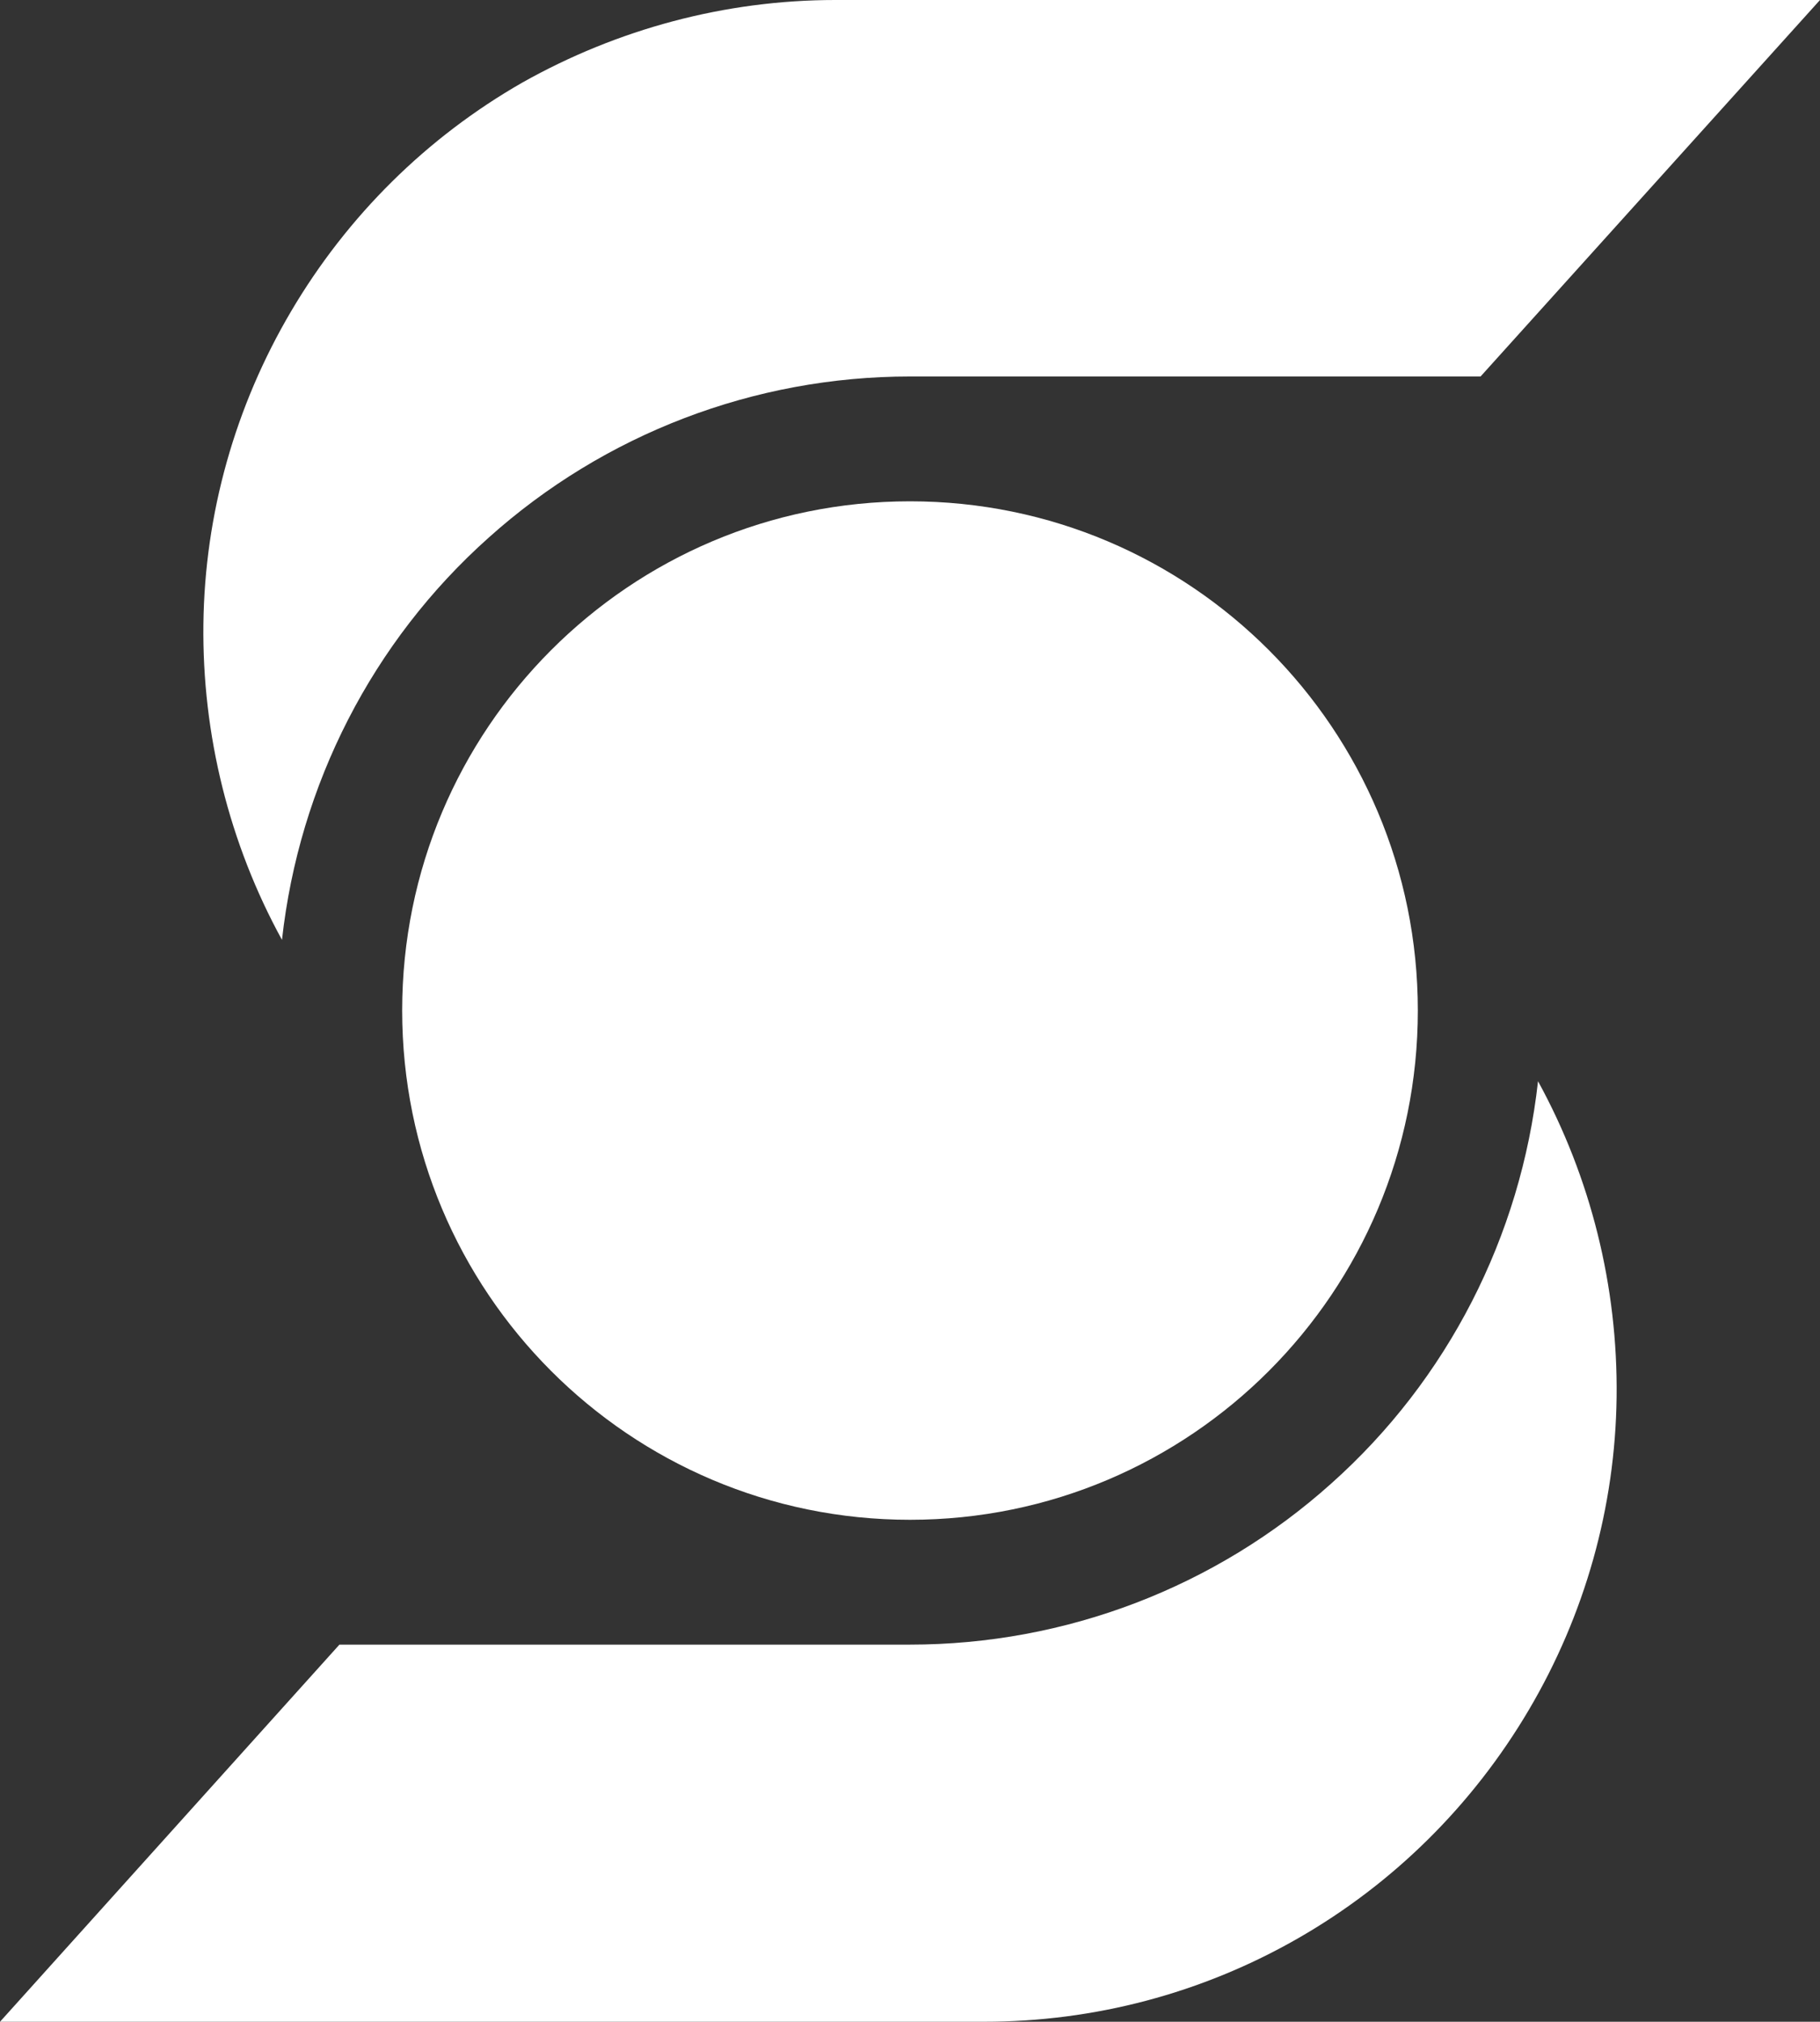
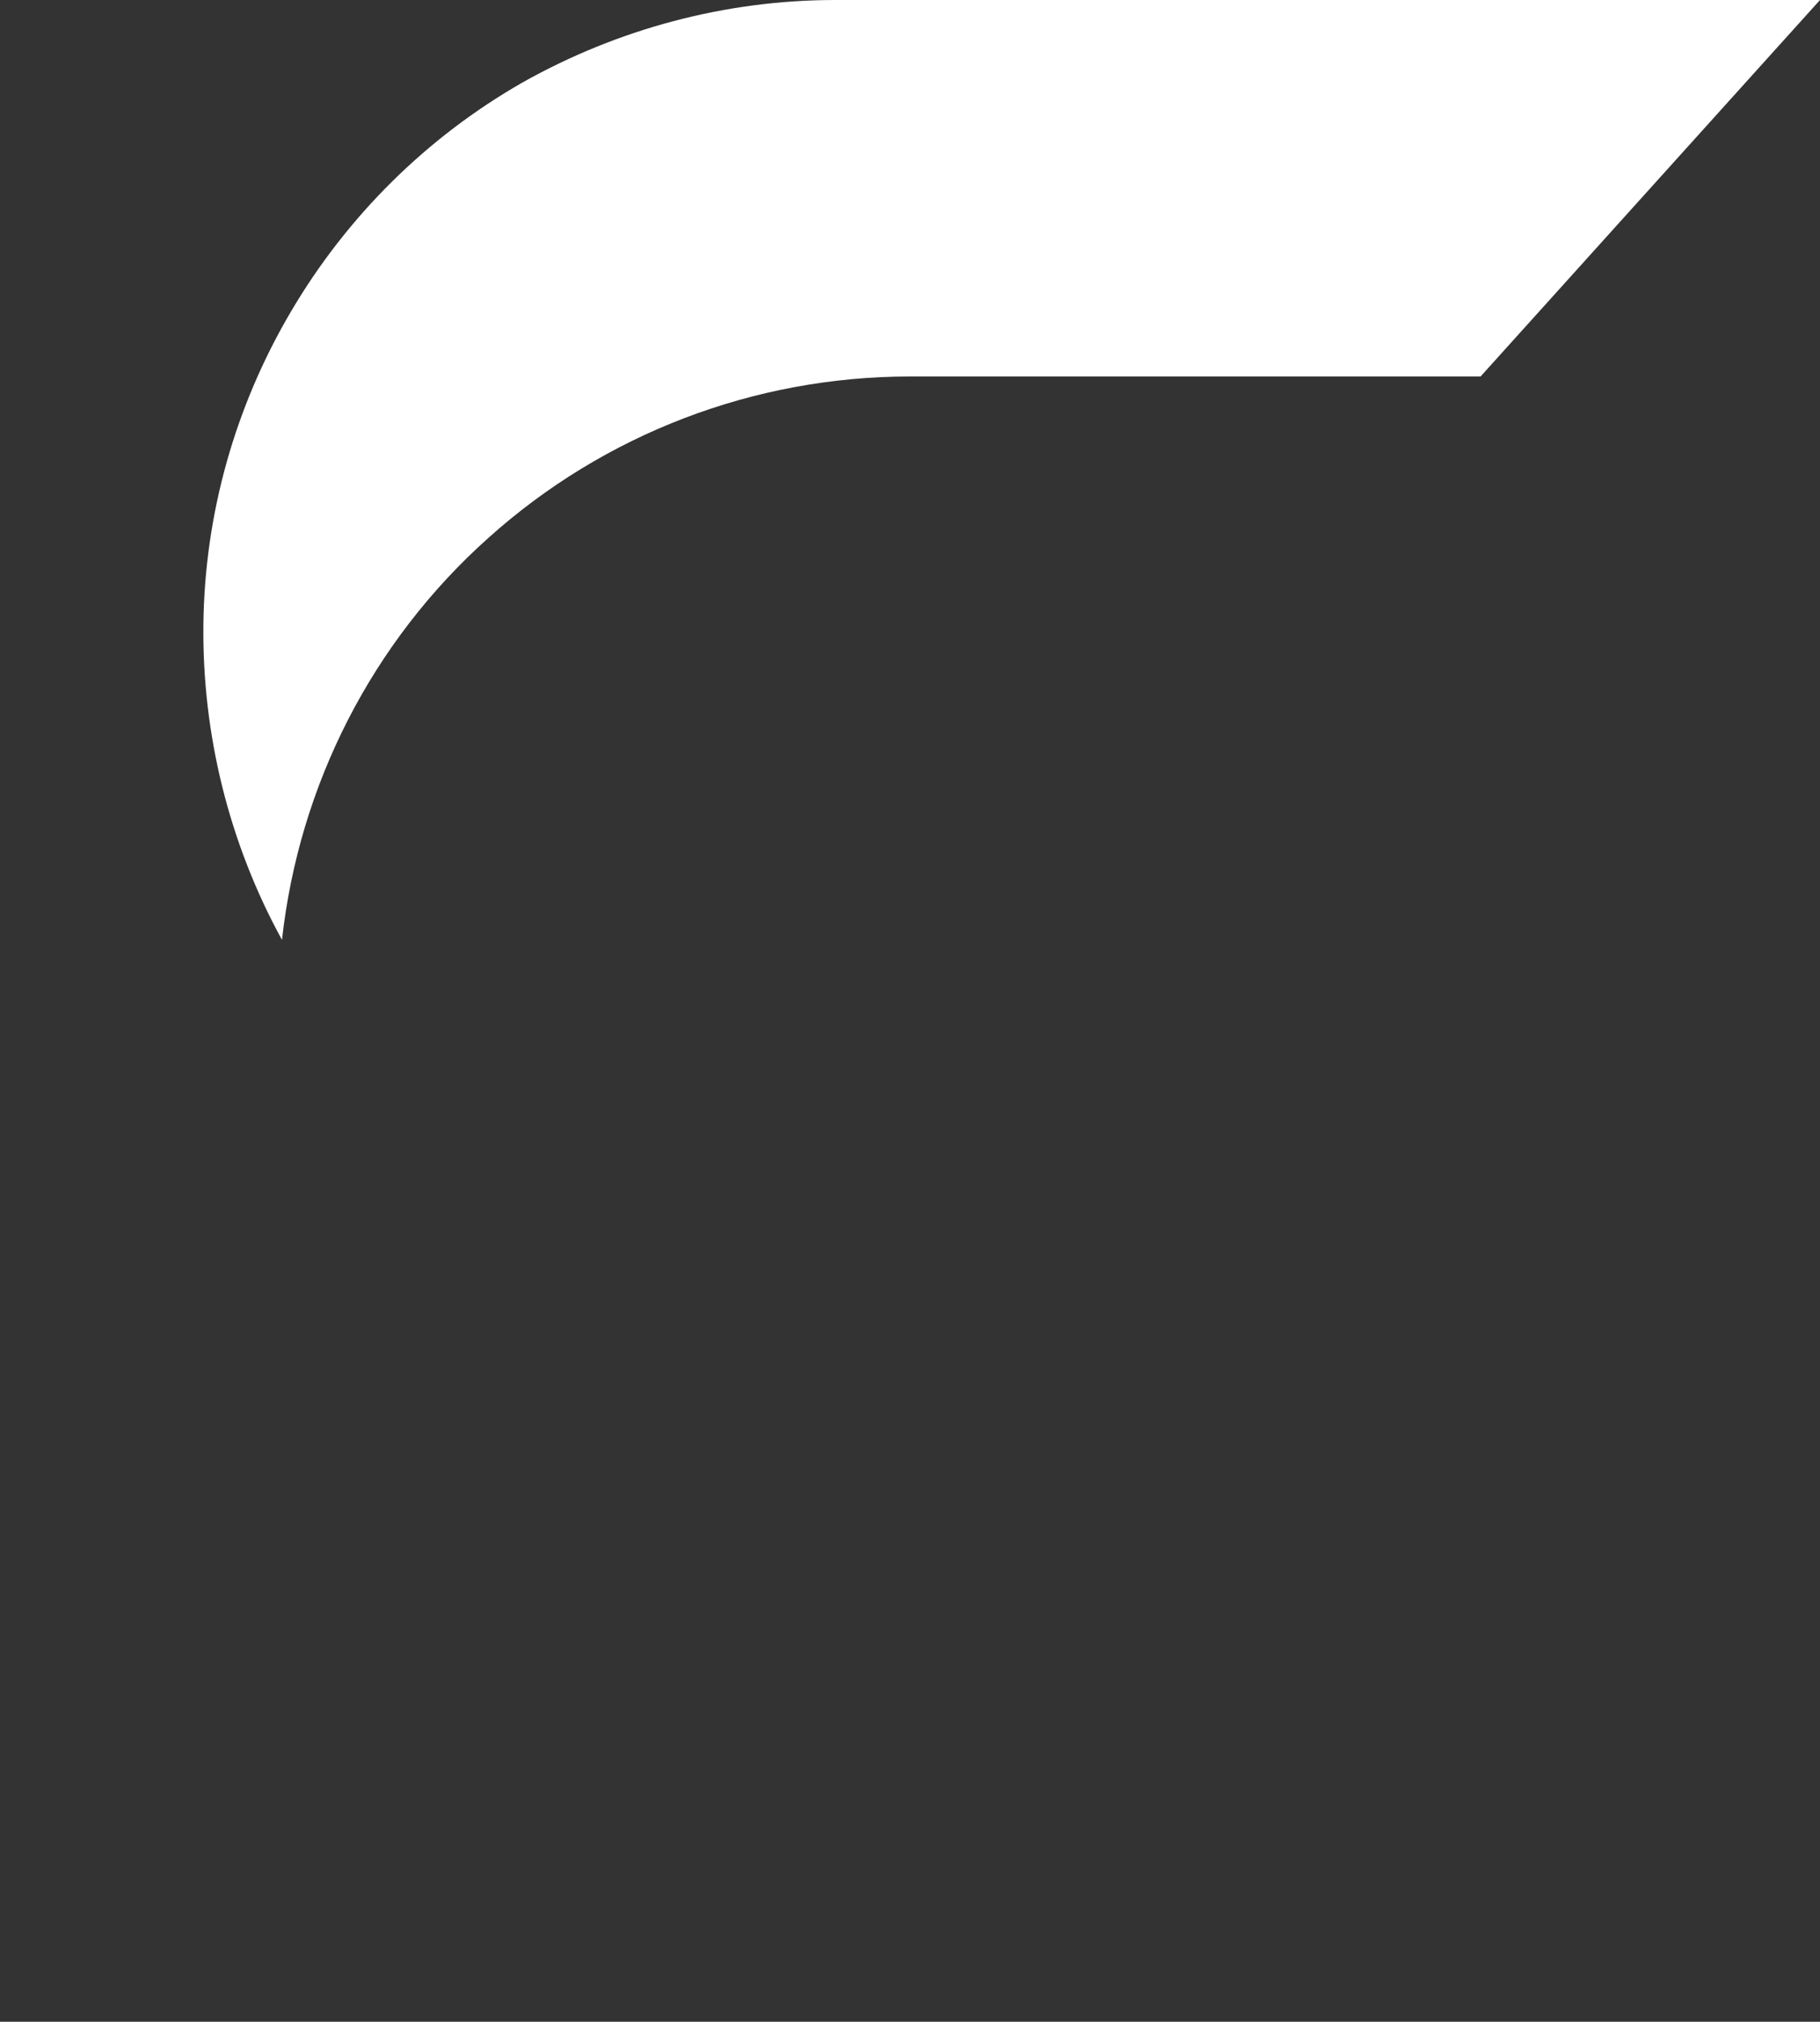
<svg xmlns="http://www.w3.org/2000/svg" id="Capa_1" version="1.1" viewBox="0 0 275.6 306.1">
  <rect x="0" y="0" width="275.6" height="306.1" fill="#333333" stroke="none" />
  <defs>
    <style>
      .st0 {
        fill: #fff;
      }
    </style>
  </defs>
  <path class="st0" d="M224.2,57h-86.4c-23.6,0-46.3,8.7-63.8,24.4-17.6,15.7-28.7,37.4-31.3,60.9-8-14.6-12.1-31.1-11.9-47.8.2-16.7,4.8-33,13.3-47.4s20.5-26.3,35-34.6C93.5,4.4,109.8,0,126.5,0h149.1l-51.4,57h0Z" />
-   <path class="st0" d="M51.4,249h86.4c23.6,0,46.3-8.7,63.8-24.4,17.6-15.7,28.7-37.4,31.3-60.9,8,14.6,12.1,31.1,11.9,47.8-.2,16.7-4.8,33-13.3,47.4-8.5,14.4-20.5,26.3-35,34.6-14.5,8.3-30.8,12.6-47.5,12.6H0l51.4-57.1h0Z" />
-   <path class="st0" d="M137.8,230.1c42.5,0,76.9-34.5,76.9-77.1s-34.4-77.1-76.9-77.1-76.9,34.5-76.9,77.1,34.4,77.1,76.9,77.1h0Z" />
</svg>